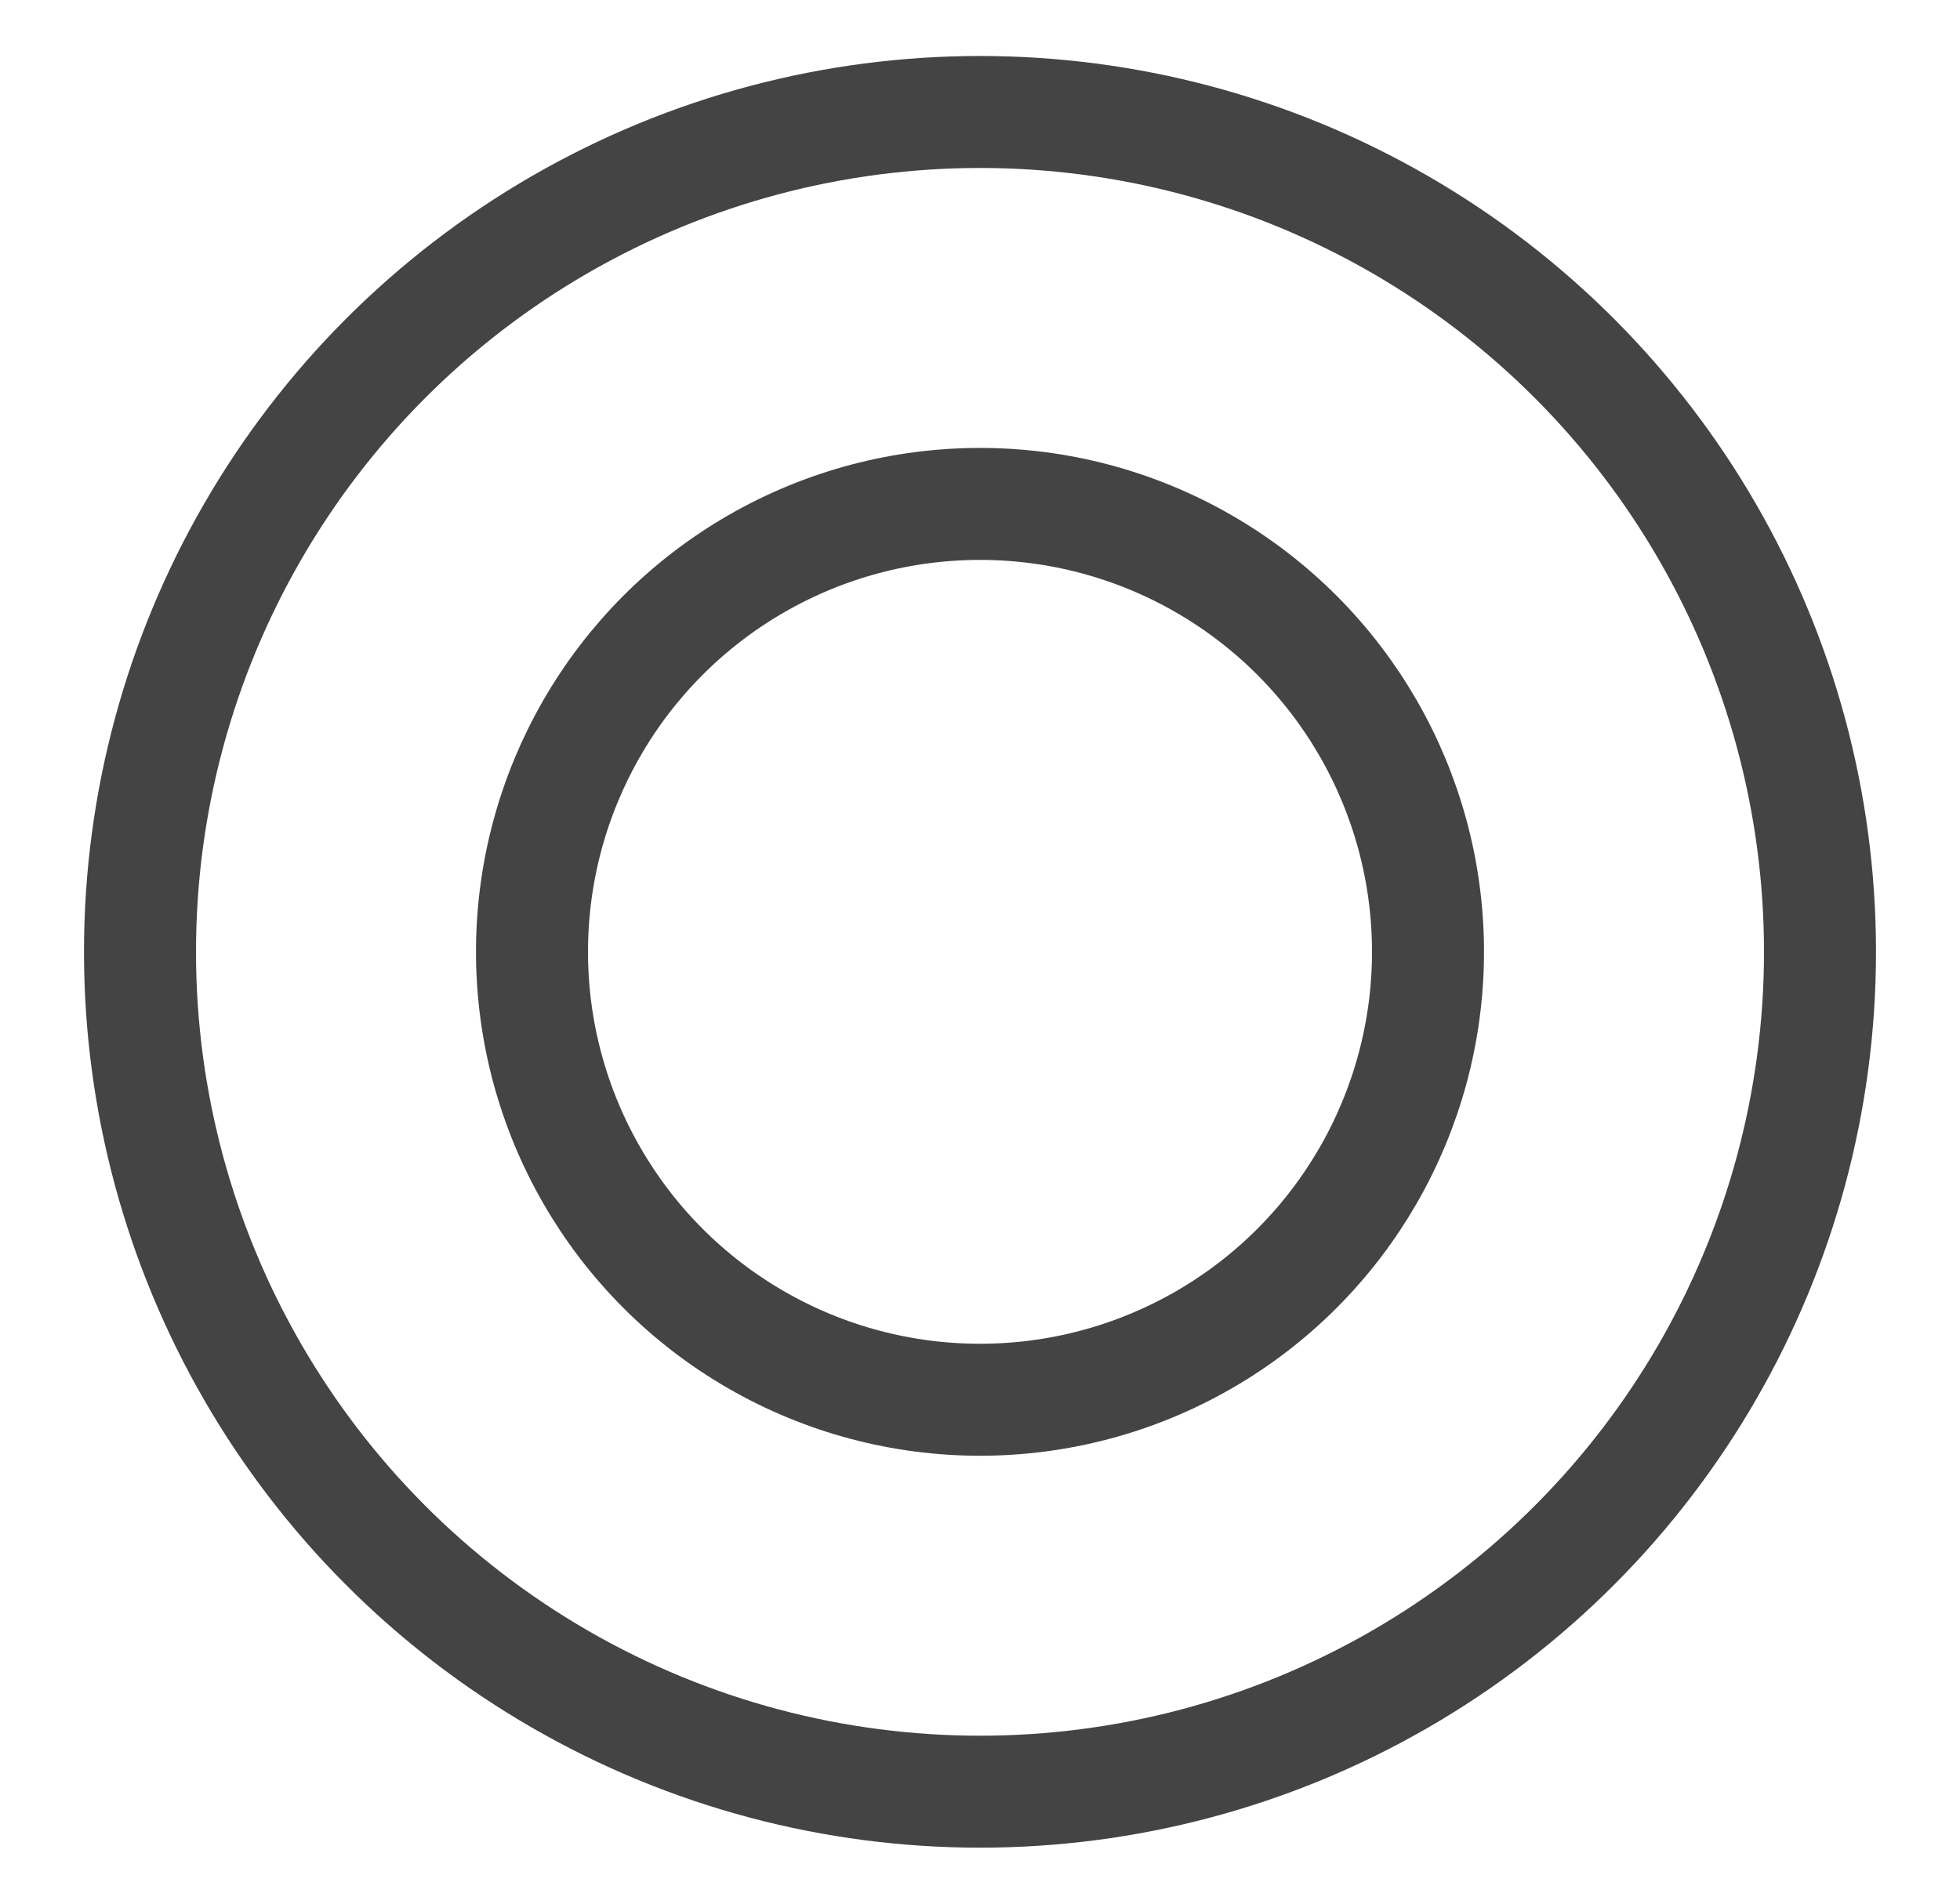
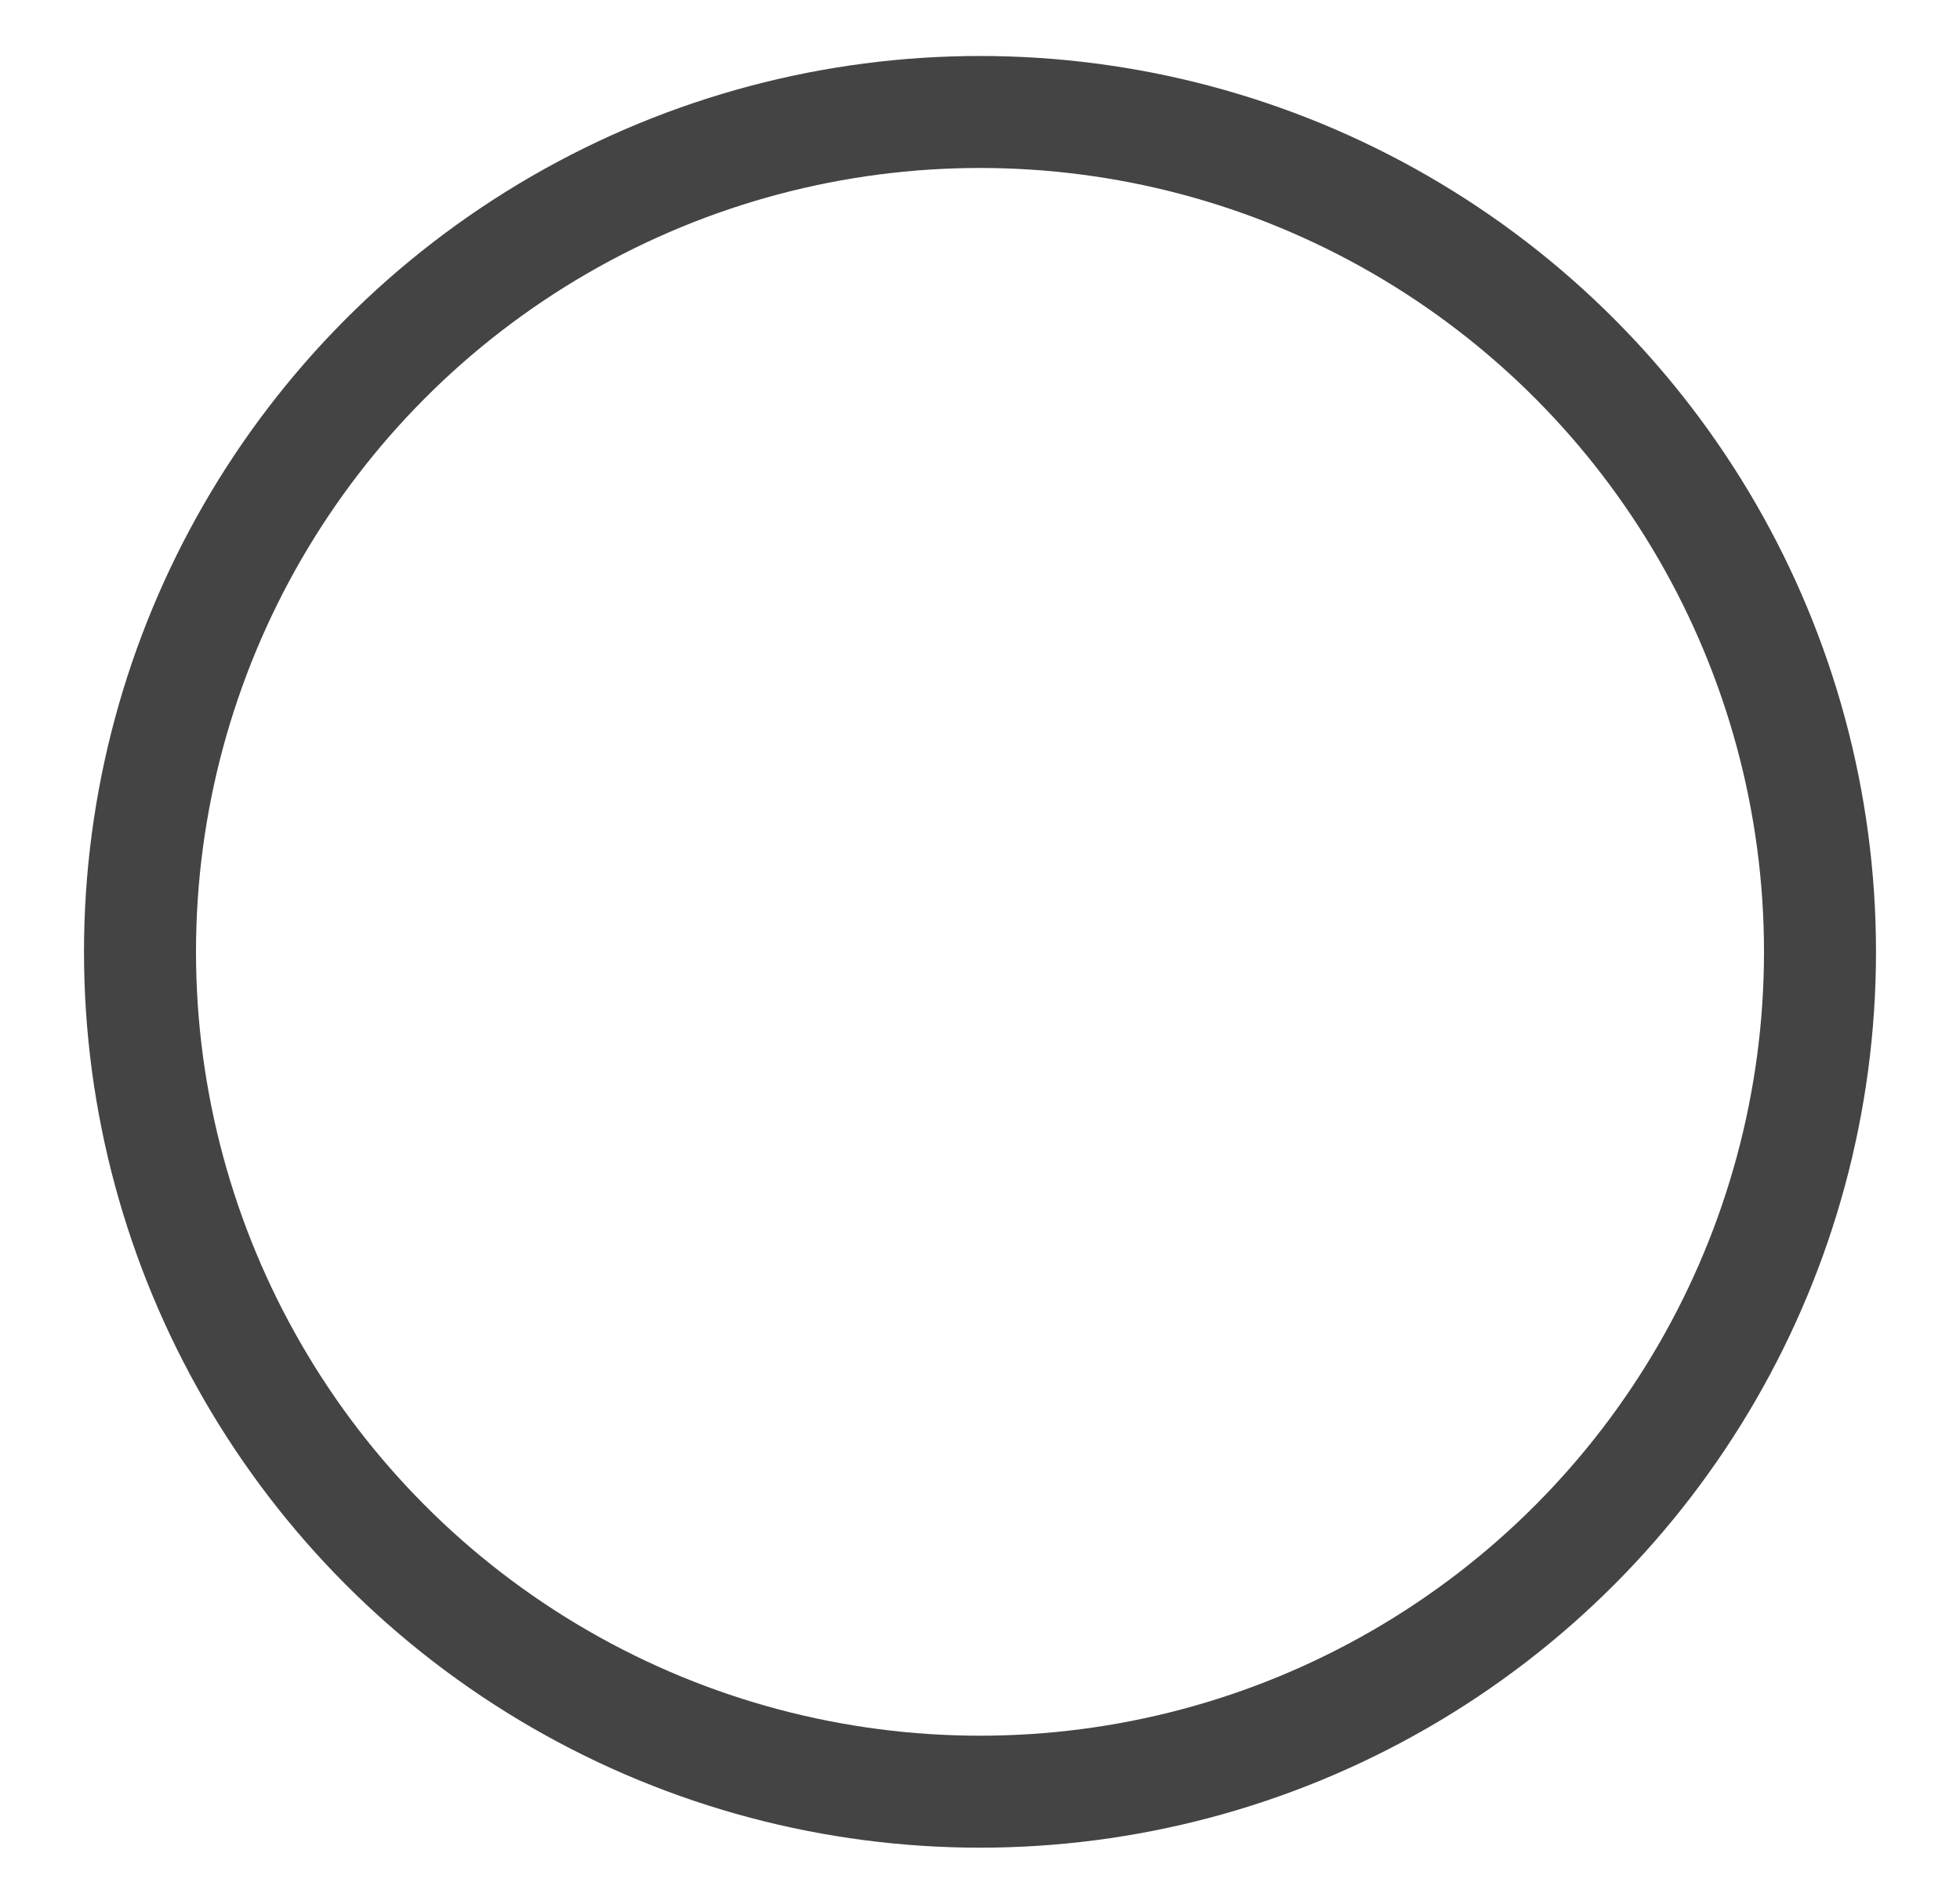
<svg xmlns="http://www.w3.org/2000/svg" width="35px" height="34px" viewBox="0 0 35 34" version="1.1">
  <title>center label</title>
  <desc>Created with Sketch.</desc>
  <defs />
  <g id="Symbols" stroke="none" stroke-width="1" fill="none" fill-rule="evenodd">
    <g id="center-label" stroke-width="2" stroke="#444444">
      <g id="Group-2" transform="translate(2.5, 2)">
        <circle id="Oval-5-Copy-6" cx="15" cy="15" r="15" />
-         <circle id="Oval-5-Copy-7" cx="15" cy="15" r="8" />
      </g>
    </g>
  </g>
</svg>